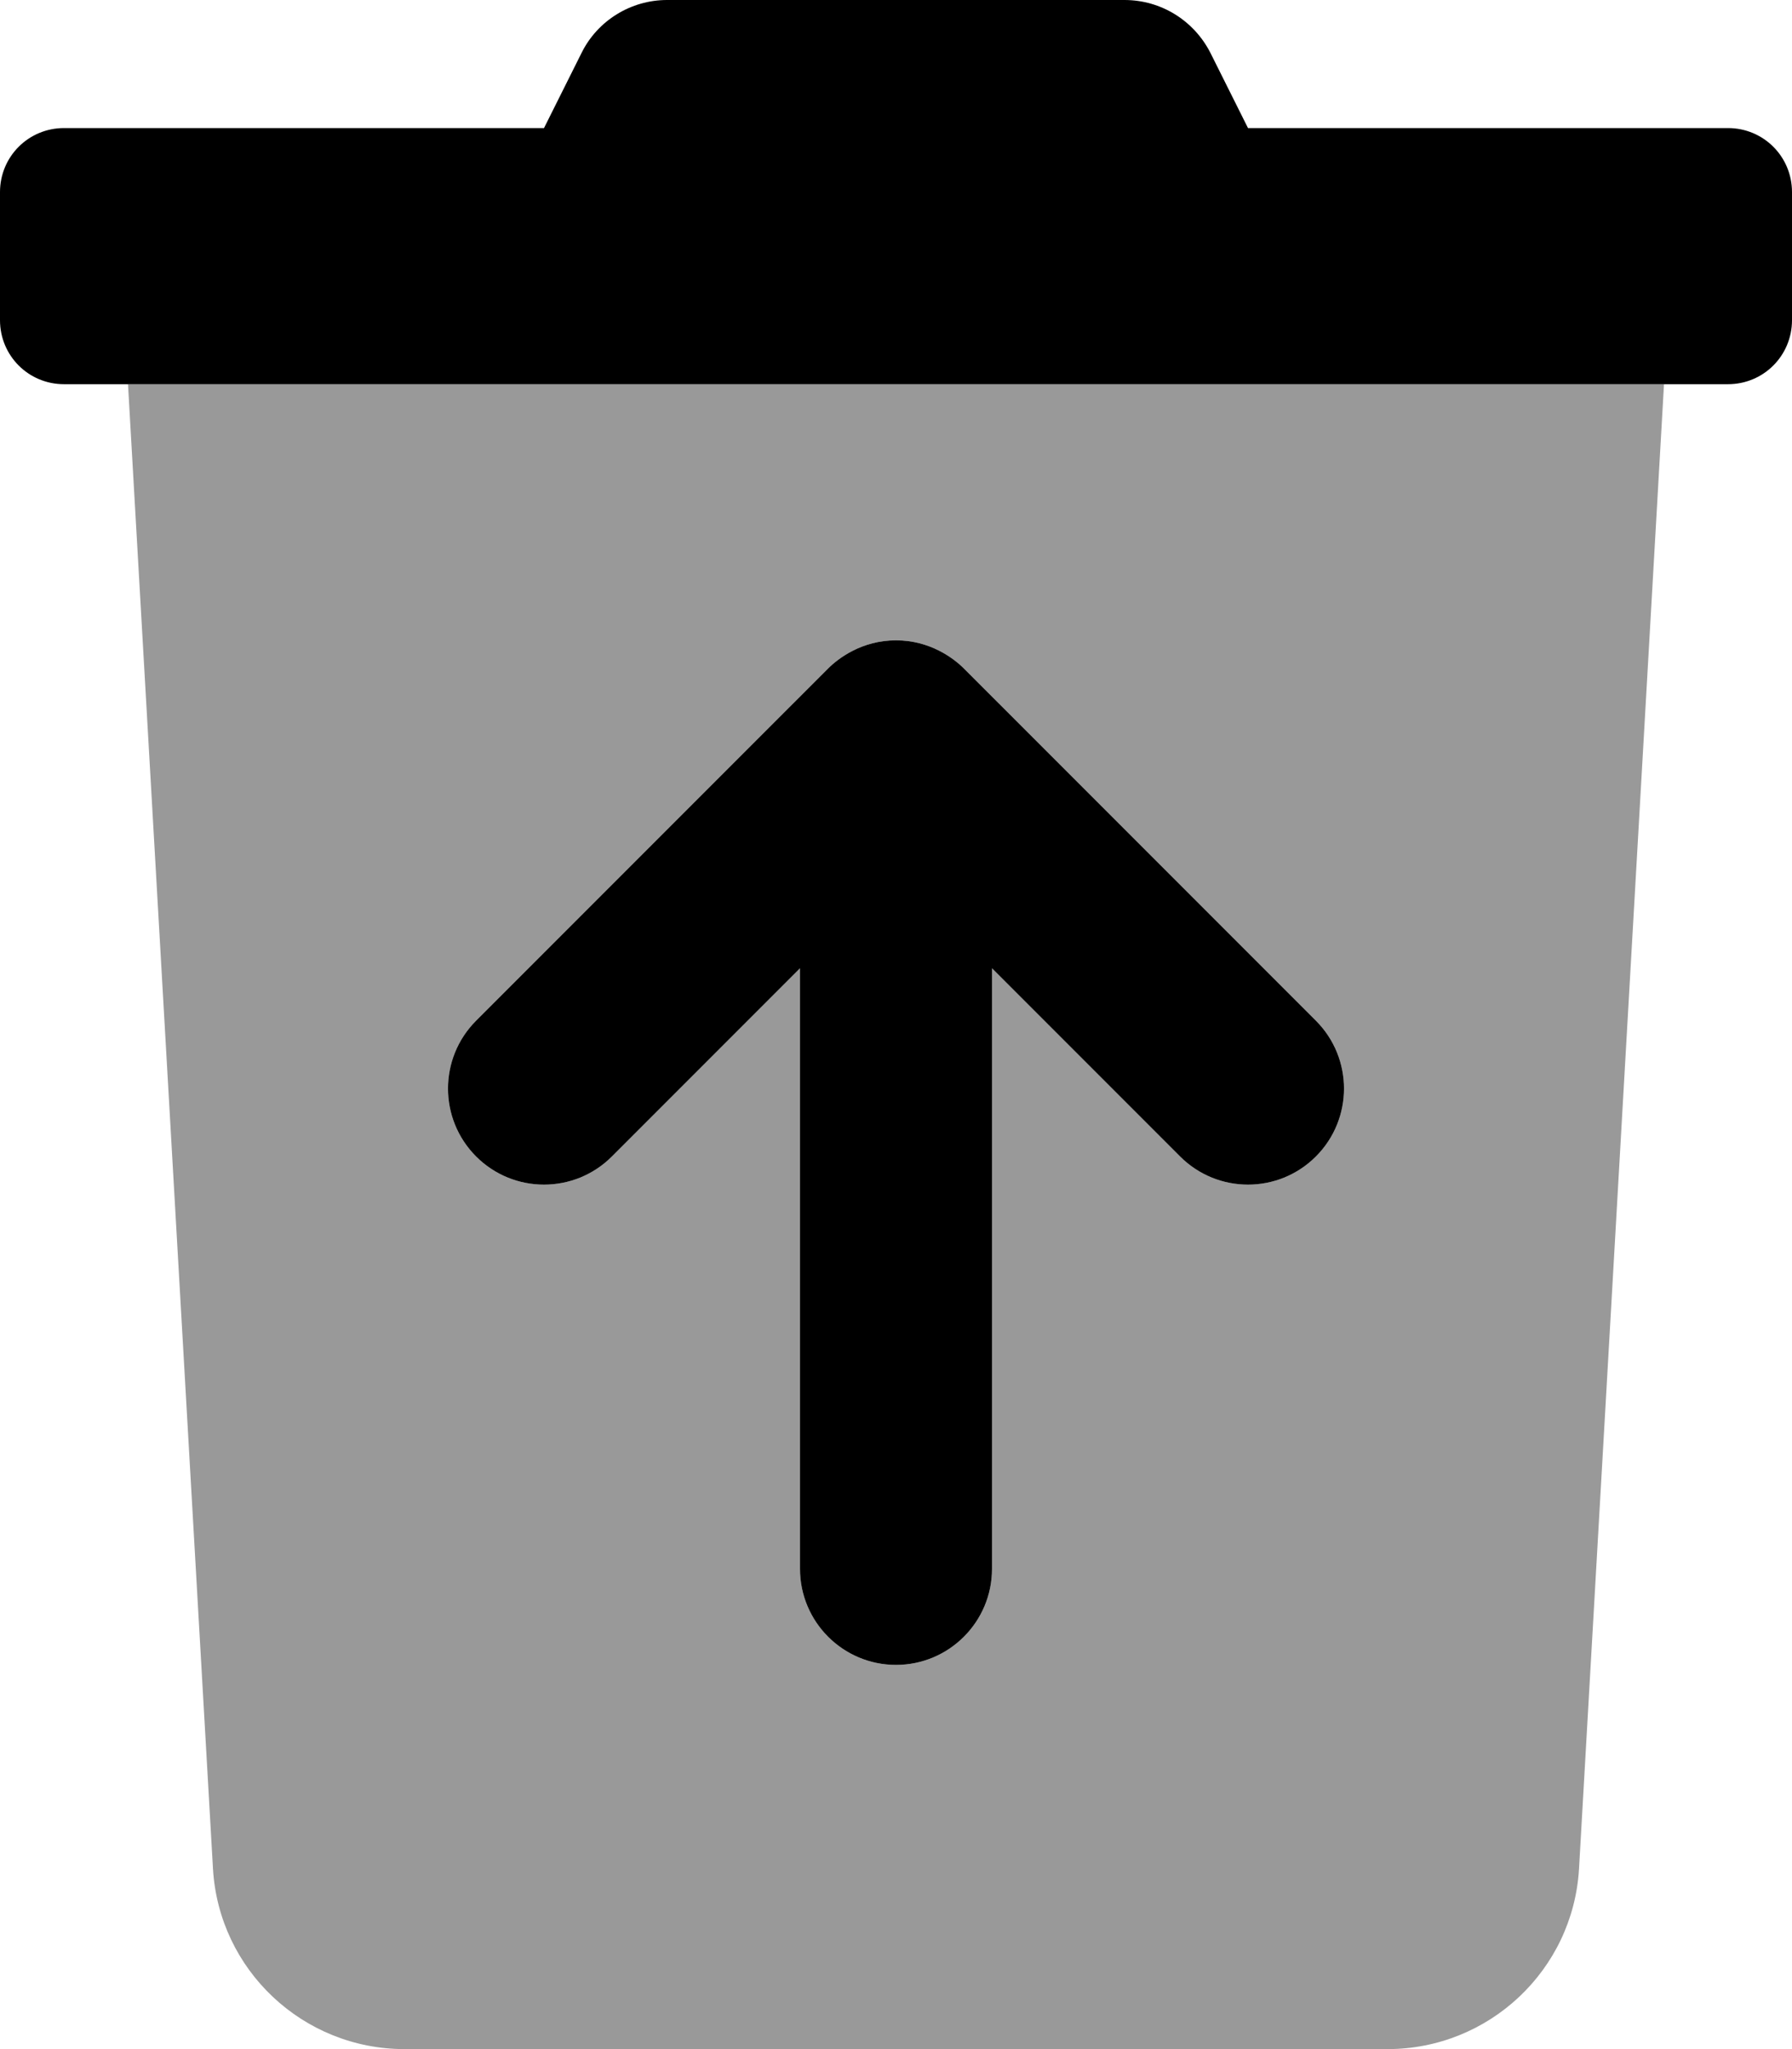
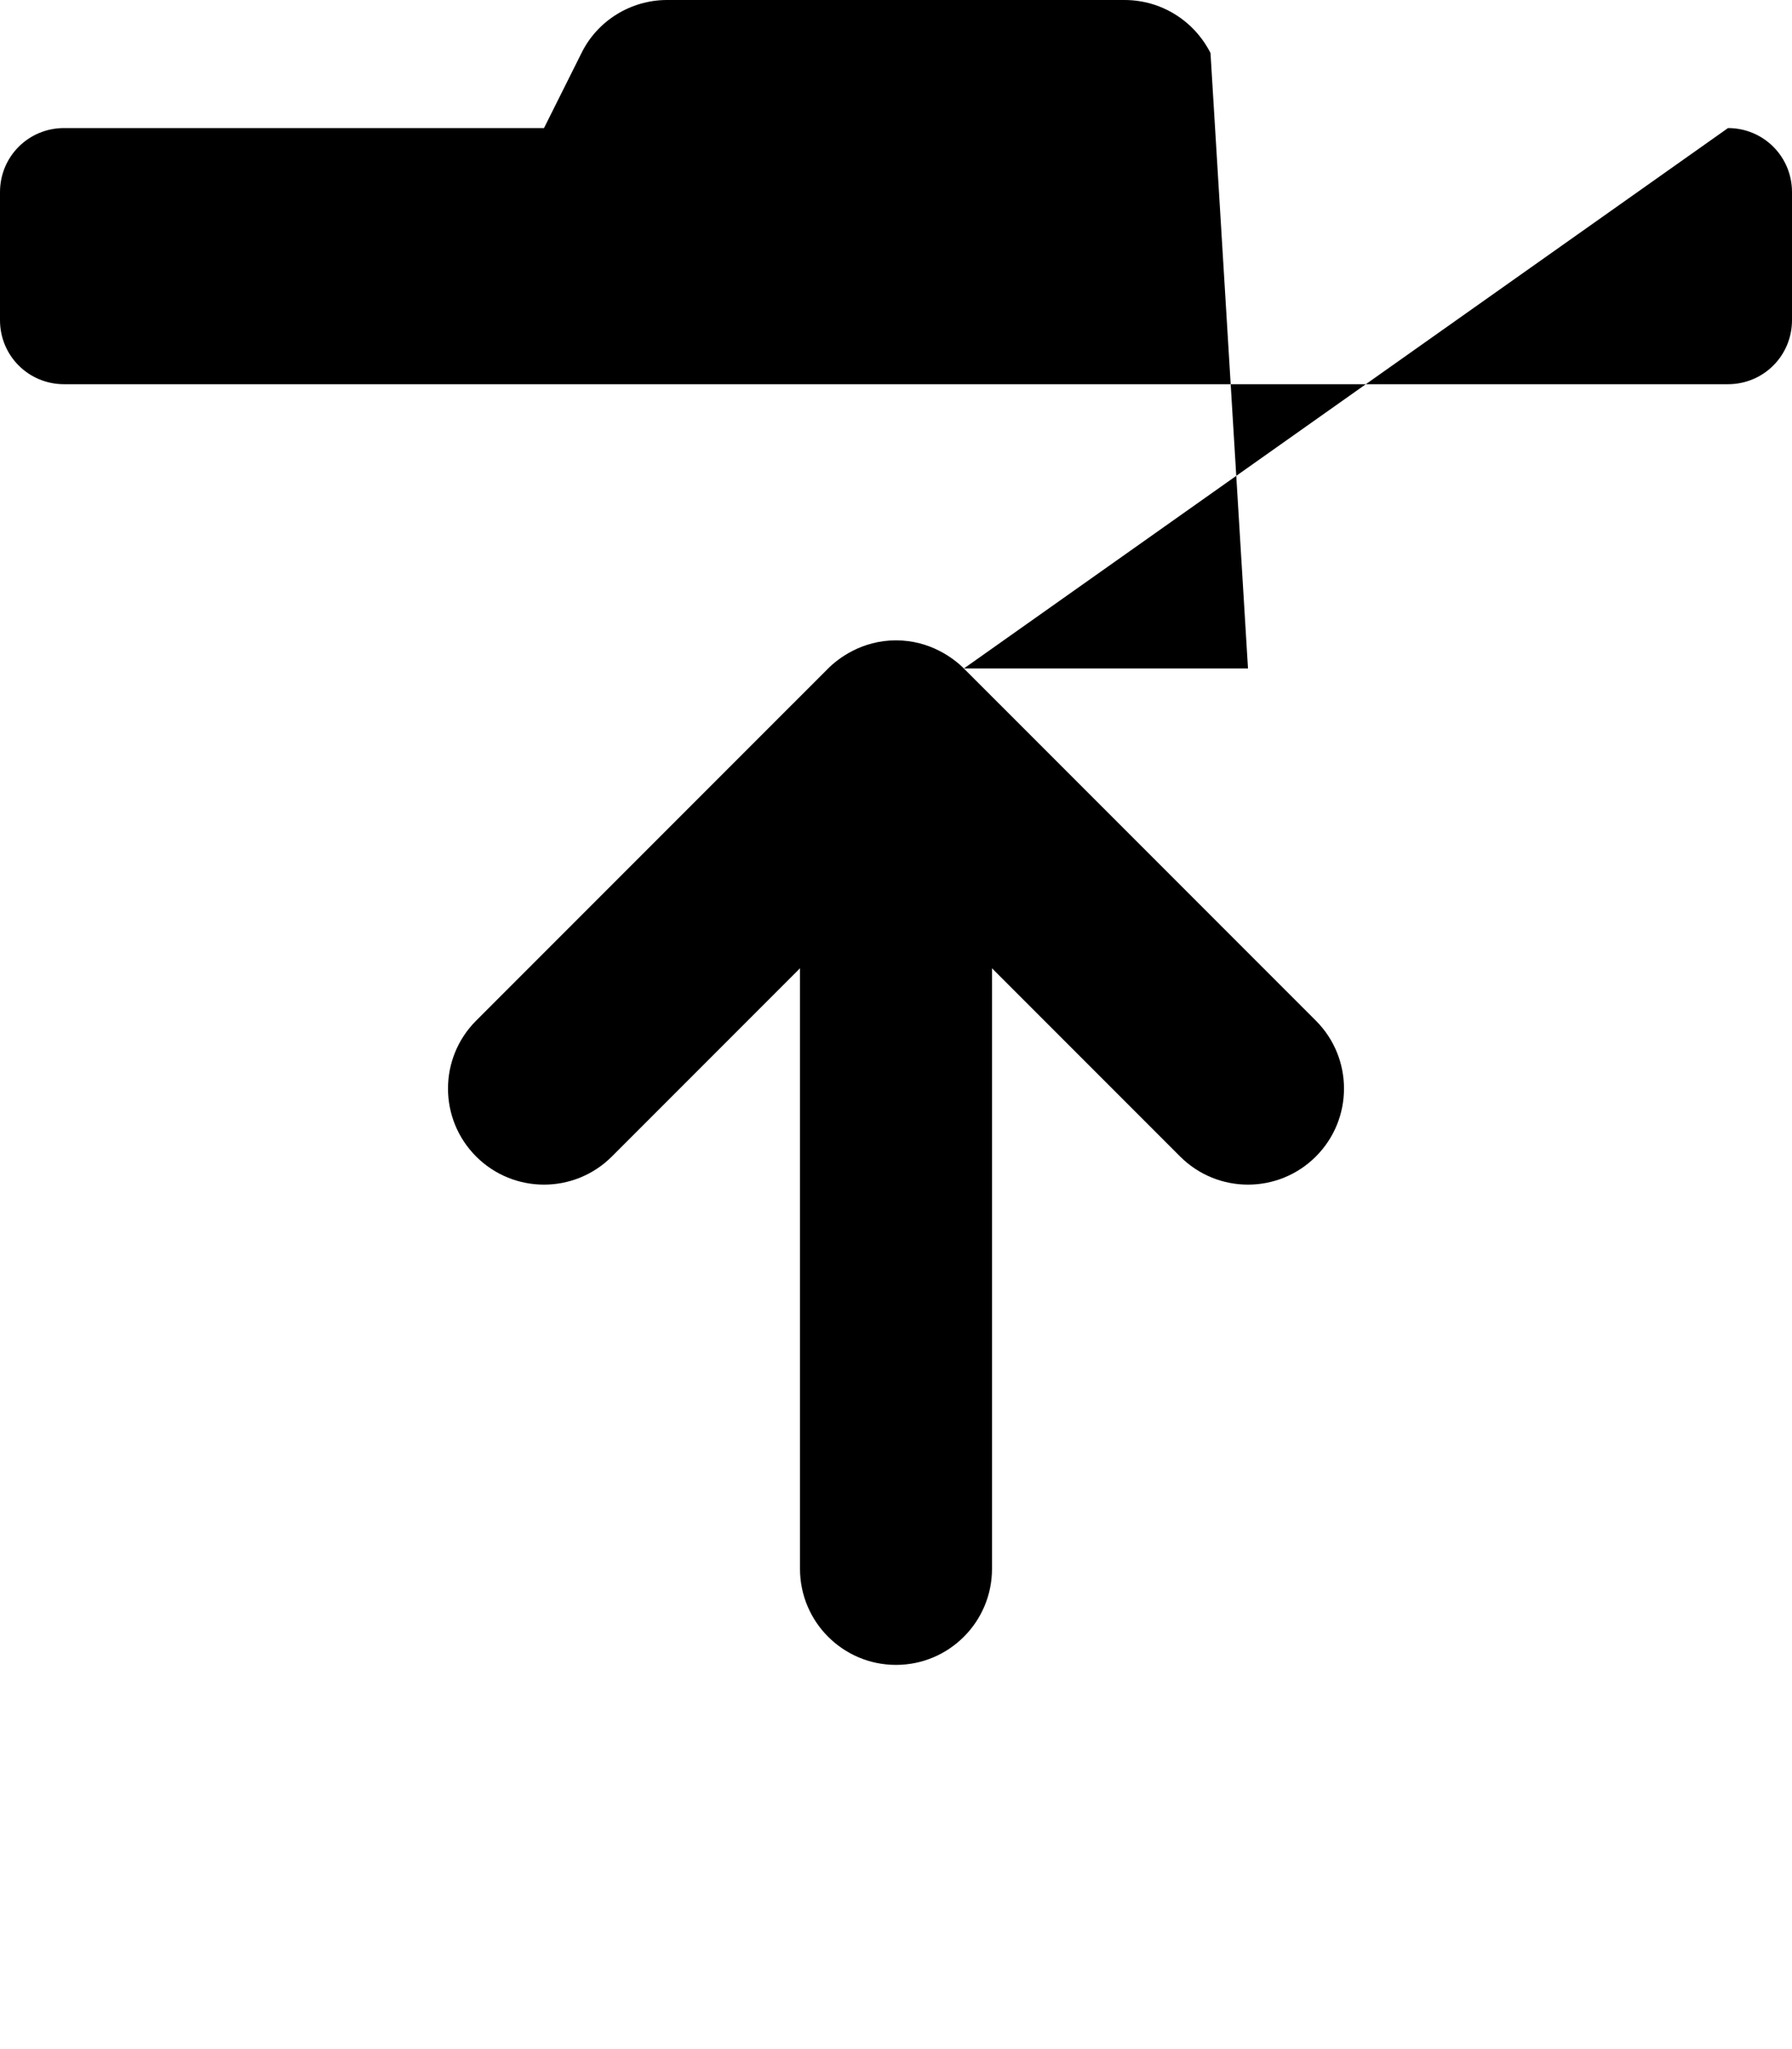
<svg xmlns="http://www.w3.org/2000/svg" viewBox="0 0 448 512">
  <defs>
    <style>.fa-secondary{opacity:.4}</style>
  </defs>
-   <path d="M32 96L53.25 467C54.75 492.25 75.75 512 101.125 512H346.875C372.25 512 393.25 492.25 394.75 467L416 96H32ZM328.969 288.969C319.594 298.344 304.406 298.344 295.031 288.969L248 241.938V392C248 405.25 237.25 416 224 416S200 405.25 200 392V241.938L152.969 288.969C143.594 298.344 128.406 298.344 119.031 288.969S109.656 264.406 119.031 255.031L207.031 167.031C209.596 164.467 215.506 160 224 160S238.404 164.467 240.969 167.031L328.969 255.031C338.344 264.406 338.344 279.594 328.969 288.969Z" class="fa-secondary" />
-   <path d="M240.969 167.031C238.404 164.467 232.494 160 224 160S209.596 164.467 207.031 167.031L119.031 255.031C109.656 264.406 109.656 279.594 119.031 288.969S143.594 298.344 152.969 288.969L200 241.938V392C200 405.25 210.75 416 224 416S248 405.25 248 392V241.938L295.031 288.969C304.406 298.344 319.594 298.344 328.969 288.969S338.344 264.406 328.969 255.031L240.969 167.031ZM432 32H312L302.625 13.25C298.5 5.125 290.25 0 281.125 0H166.75C157.75 0 149.375 5.125 145.375 13.25L136 32H16C7.125 32 0 39.125 0 48V80C0 88.875 7.125 96 16 96H432C440.875 96 448 88.875 448 80V48C448 39.125 440.875 32 432 32Z" class="fa-primary" />
+   <path d="M240.969 167.031C238.404 164.467 232.494 160 224 160S209.596 164.467 207.031 167.031L119.031 255.031C109.656 264.406 109.656 279.594 119.031 288.969S143.594 298.344 152.969 288.969L200 241.938V392C200 405.25 210.75 416 224 416S248 405.25 248 392V241.938L295.031 288.969C304.406 298.344 319.594 298.344 328.969 288.969S338.344 264.406 328.969 255.031L240.969 167.031ZH312L302.625 13.25C298.5 5.125 290.25 0 281.125 0H166.75C157.75 0 149.375 5.125 145.375 13.25L136 32H16C7.125 32 0 39.125 0 48V80C0 88.875 7.125 96 16 96H432C440.875 96 448 88.875 448 80V48C448 39.125 440.875 32 432 32Z" class="fa-primary" />
</svg>